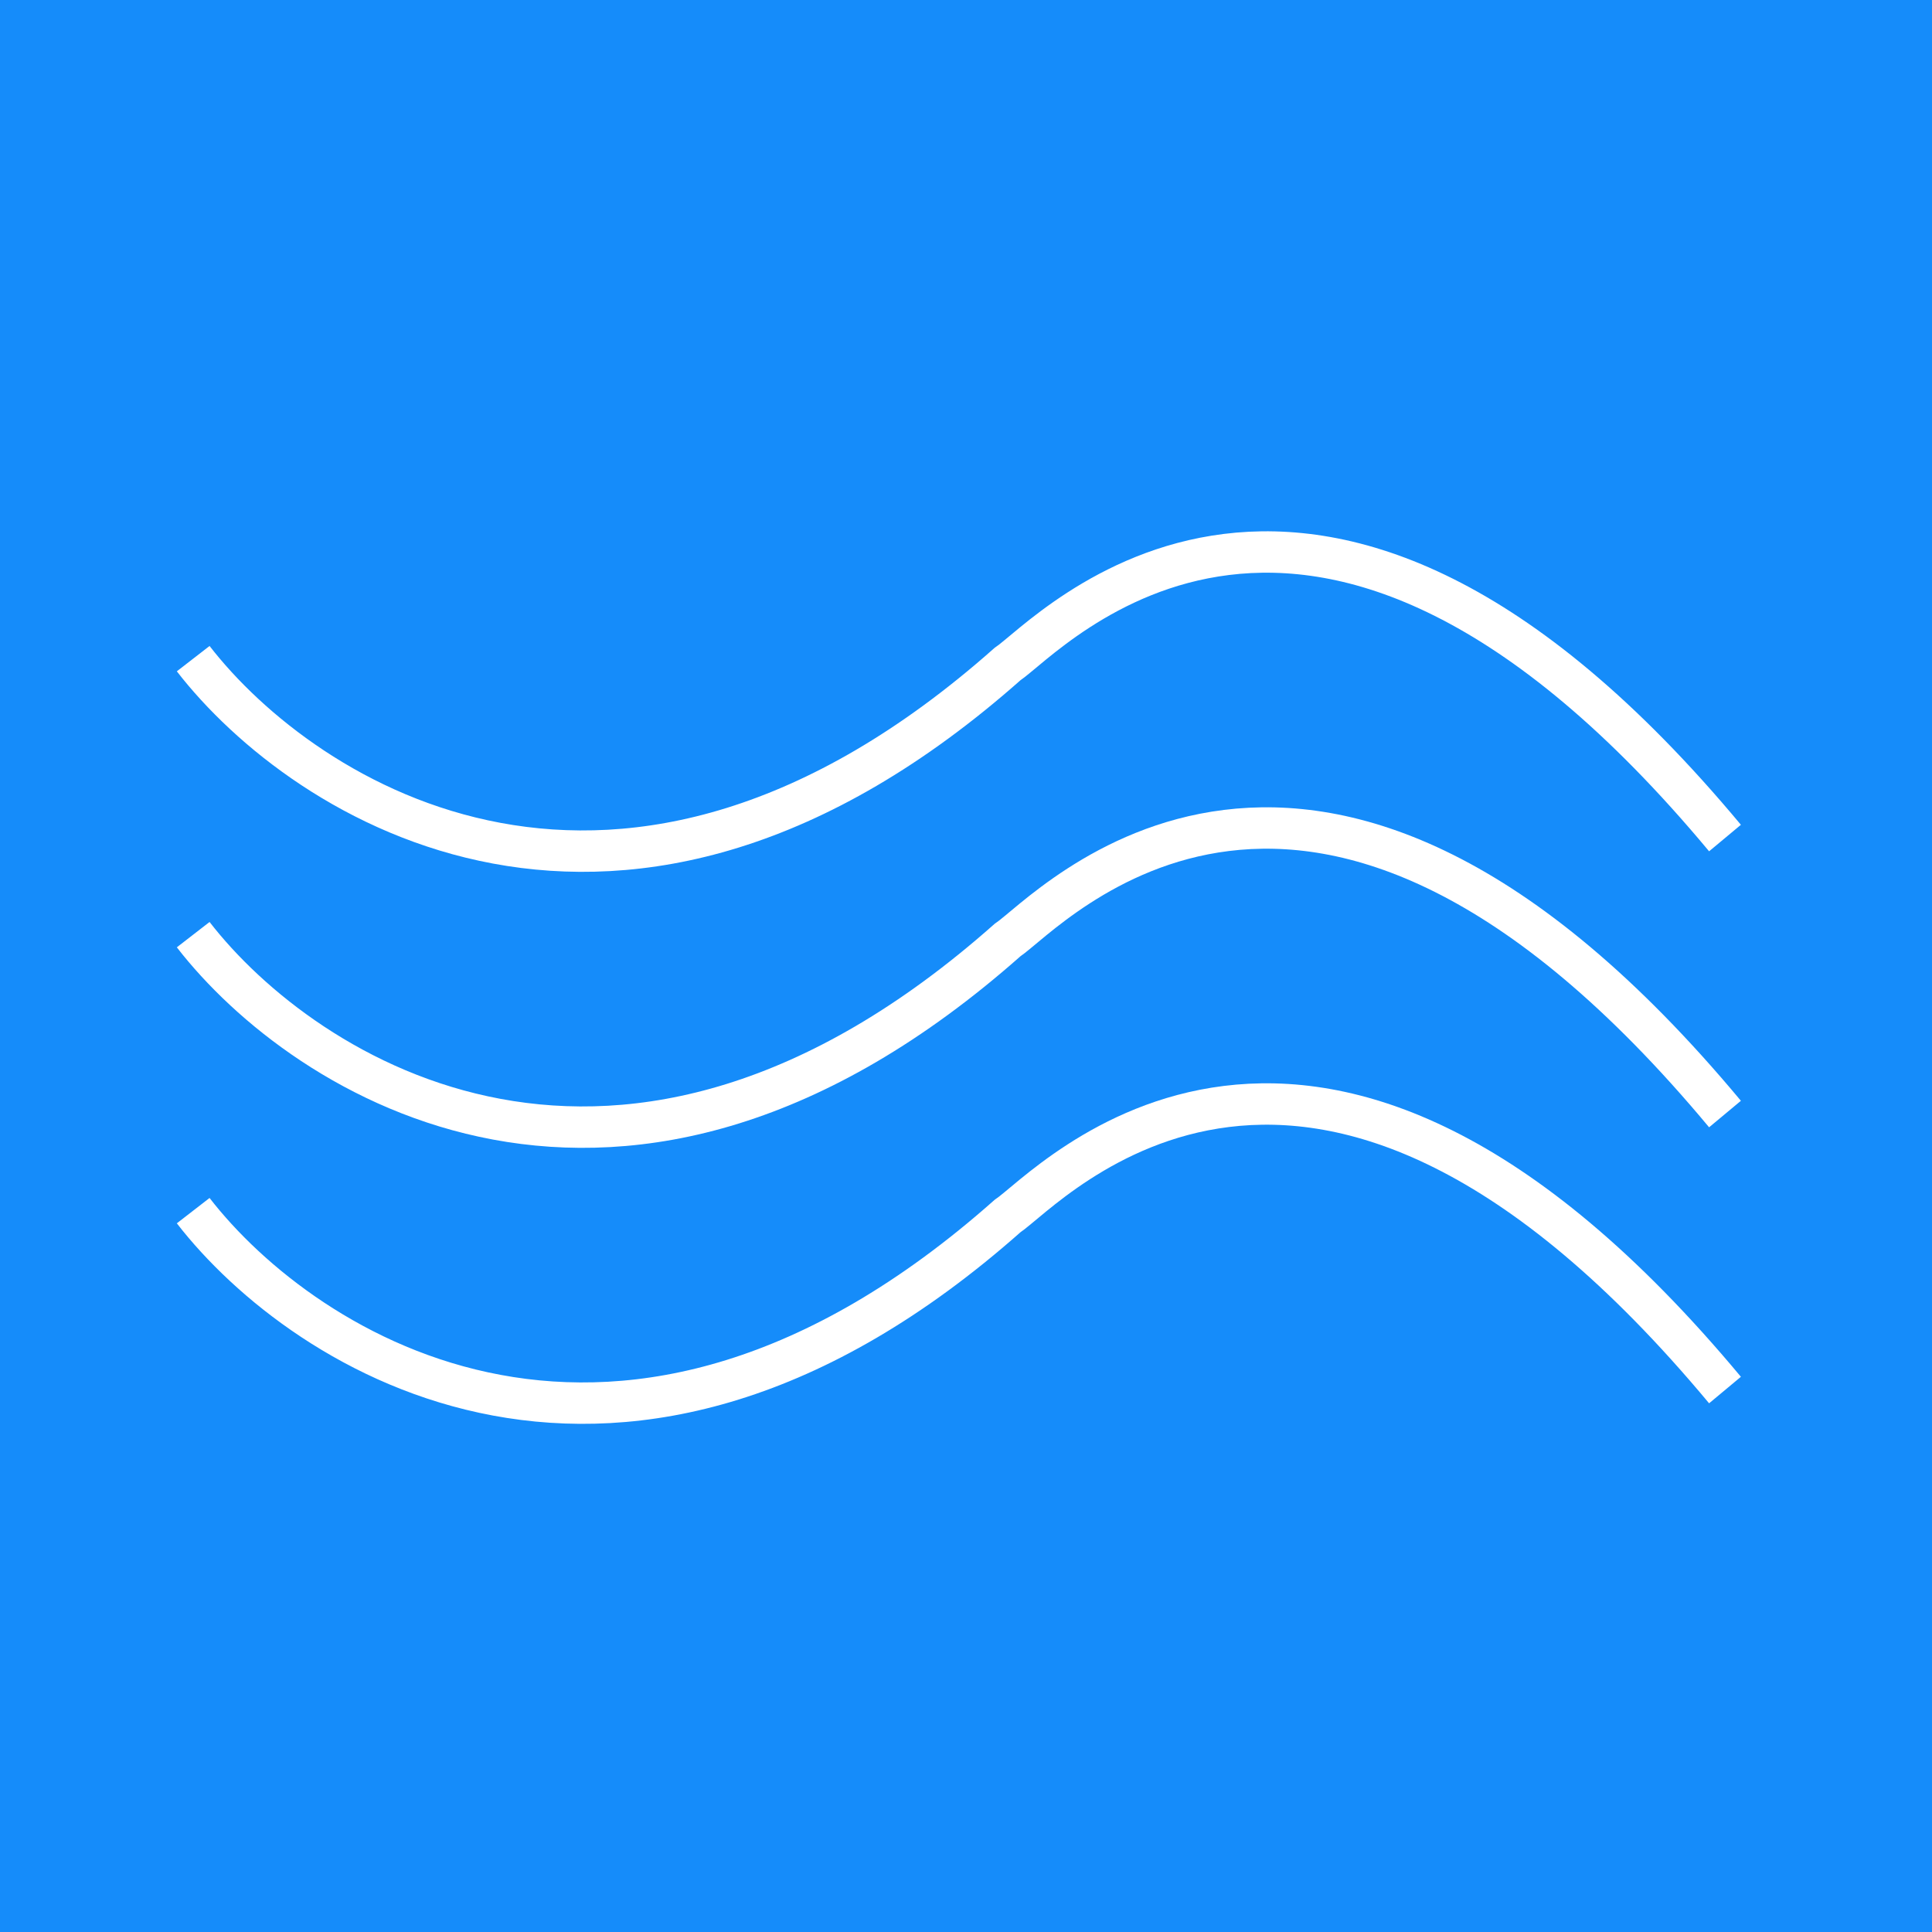
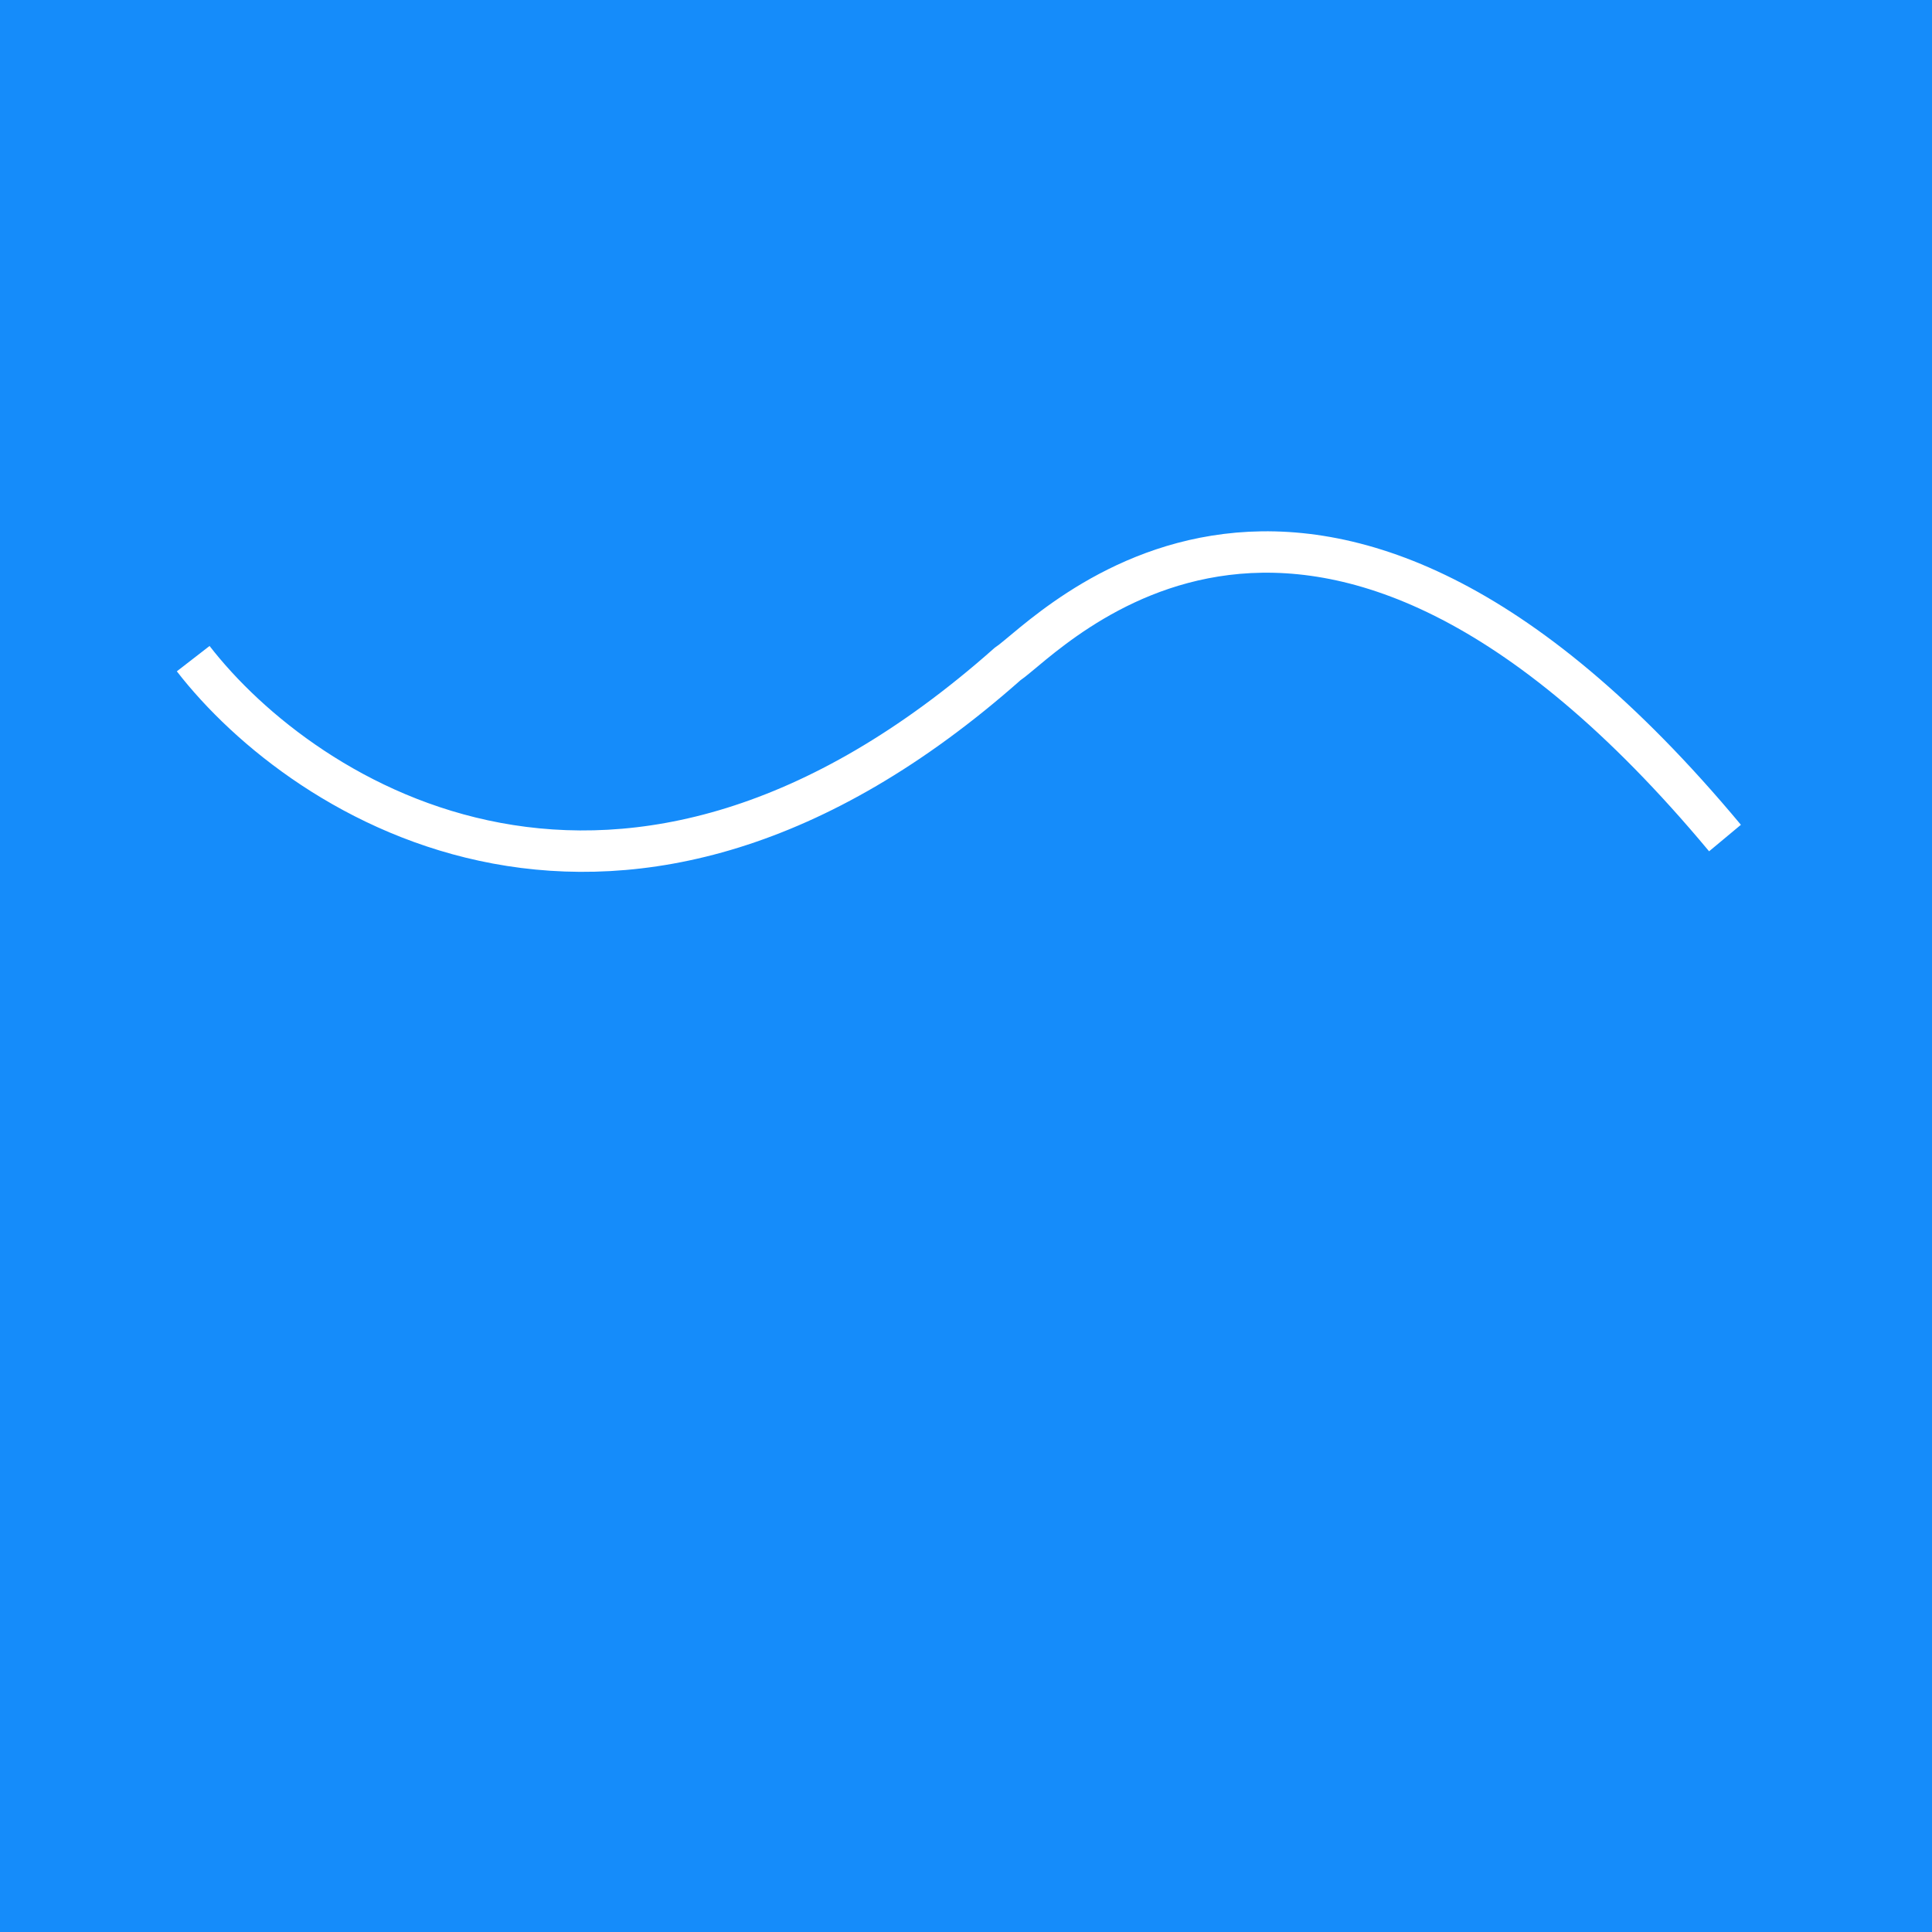
<svg xmlns="http://www.w3.org/2000/svg" width="70" height="70" viewBox="0 0 70 70" fill="none">
  <rect width="70" height="70" fill="#158CFA" />
  <path d="M7 23.864C11 29.031 22.5 36.464 36.5 24.064C38 23.064 47.5 12.364 62.5 30.364" stroke="white" stroke-width="1.5" />
-   <path d="M7 33.864C11 39.031 22.5 46.464 36.5 34.064C38 33.064 47.5 22.364 62.5 40.364" stroke="white" stroke-width="1.5" />
-   <path d="M7 43.864C11 49.031 22.5 56.464 36.5 44.064C38 43.064 47.5 32.364 62.5 50.364" stroke="white" stroke-width="1.5" />
</svg>